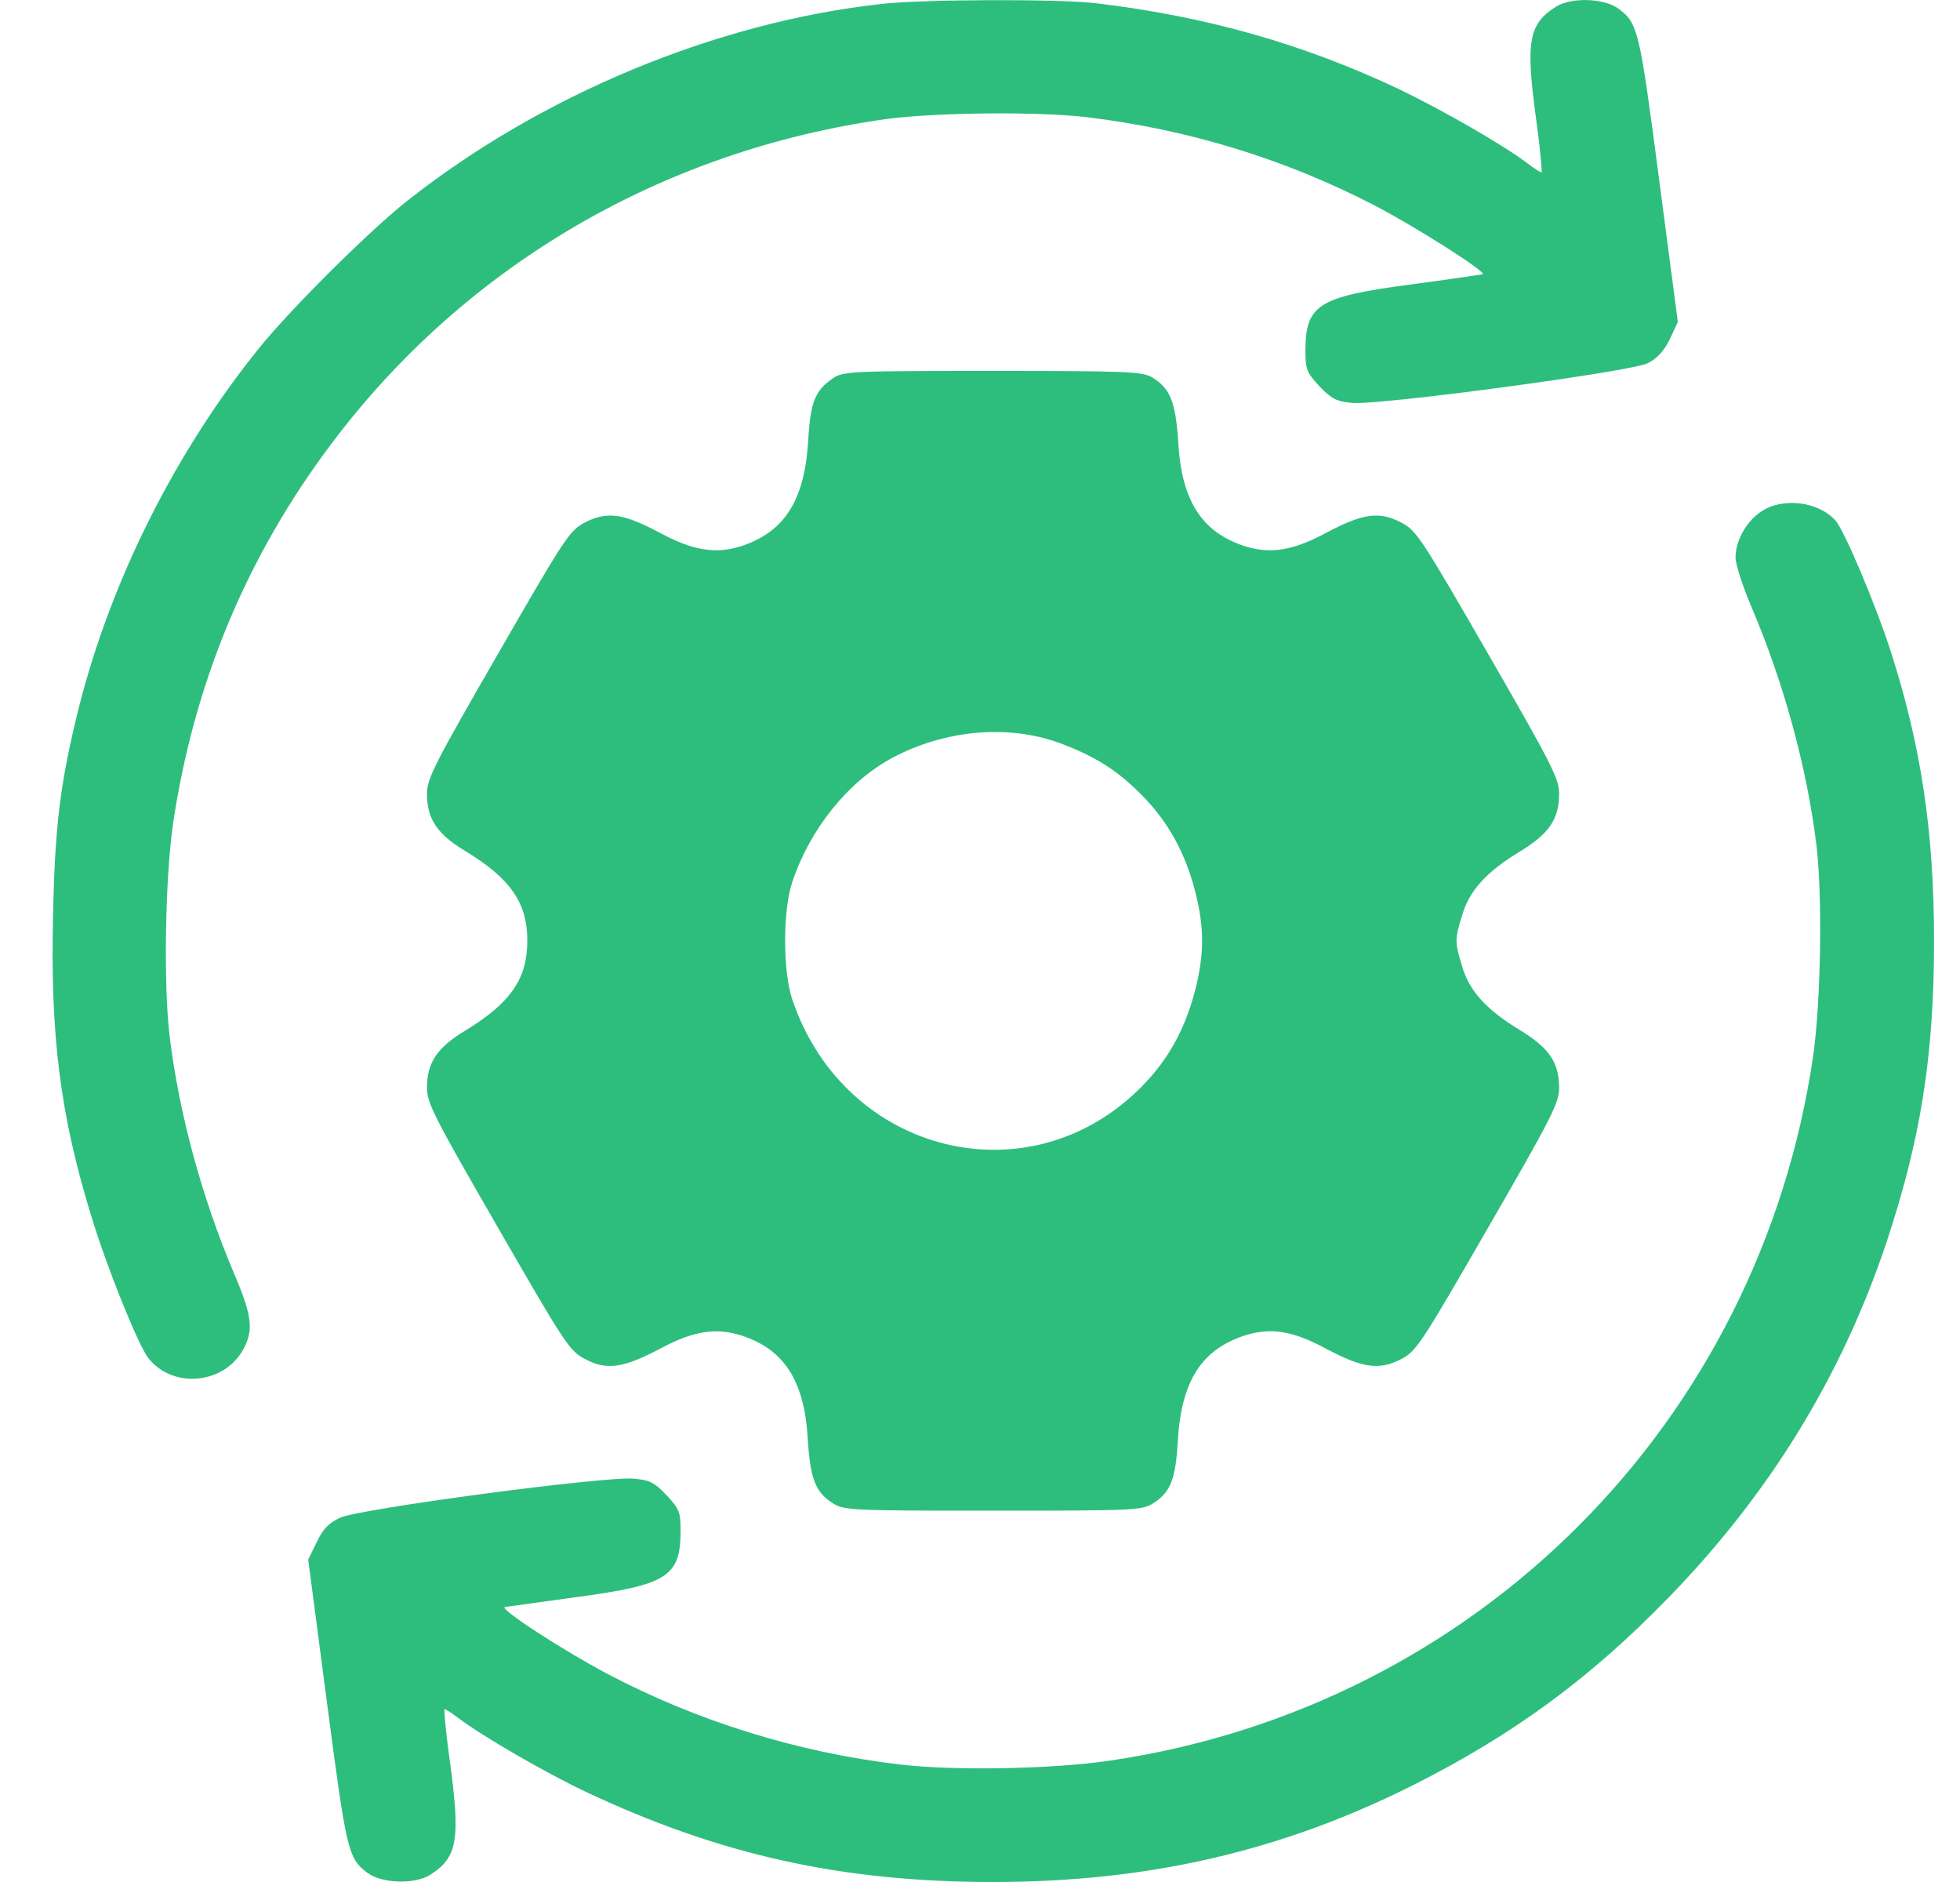
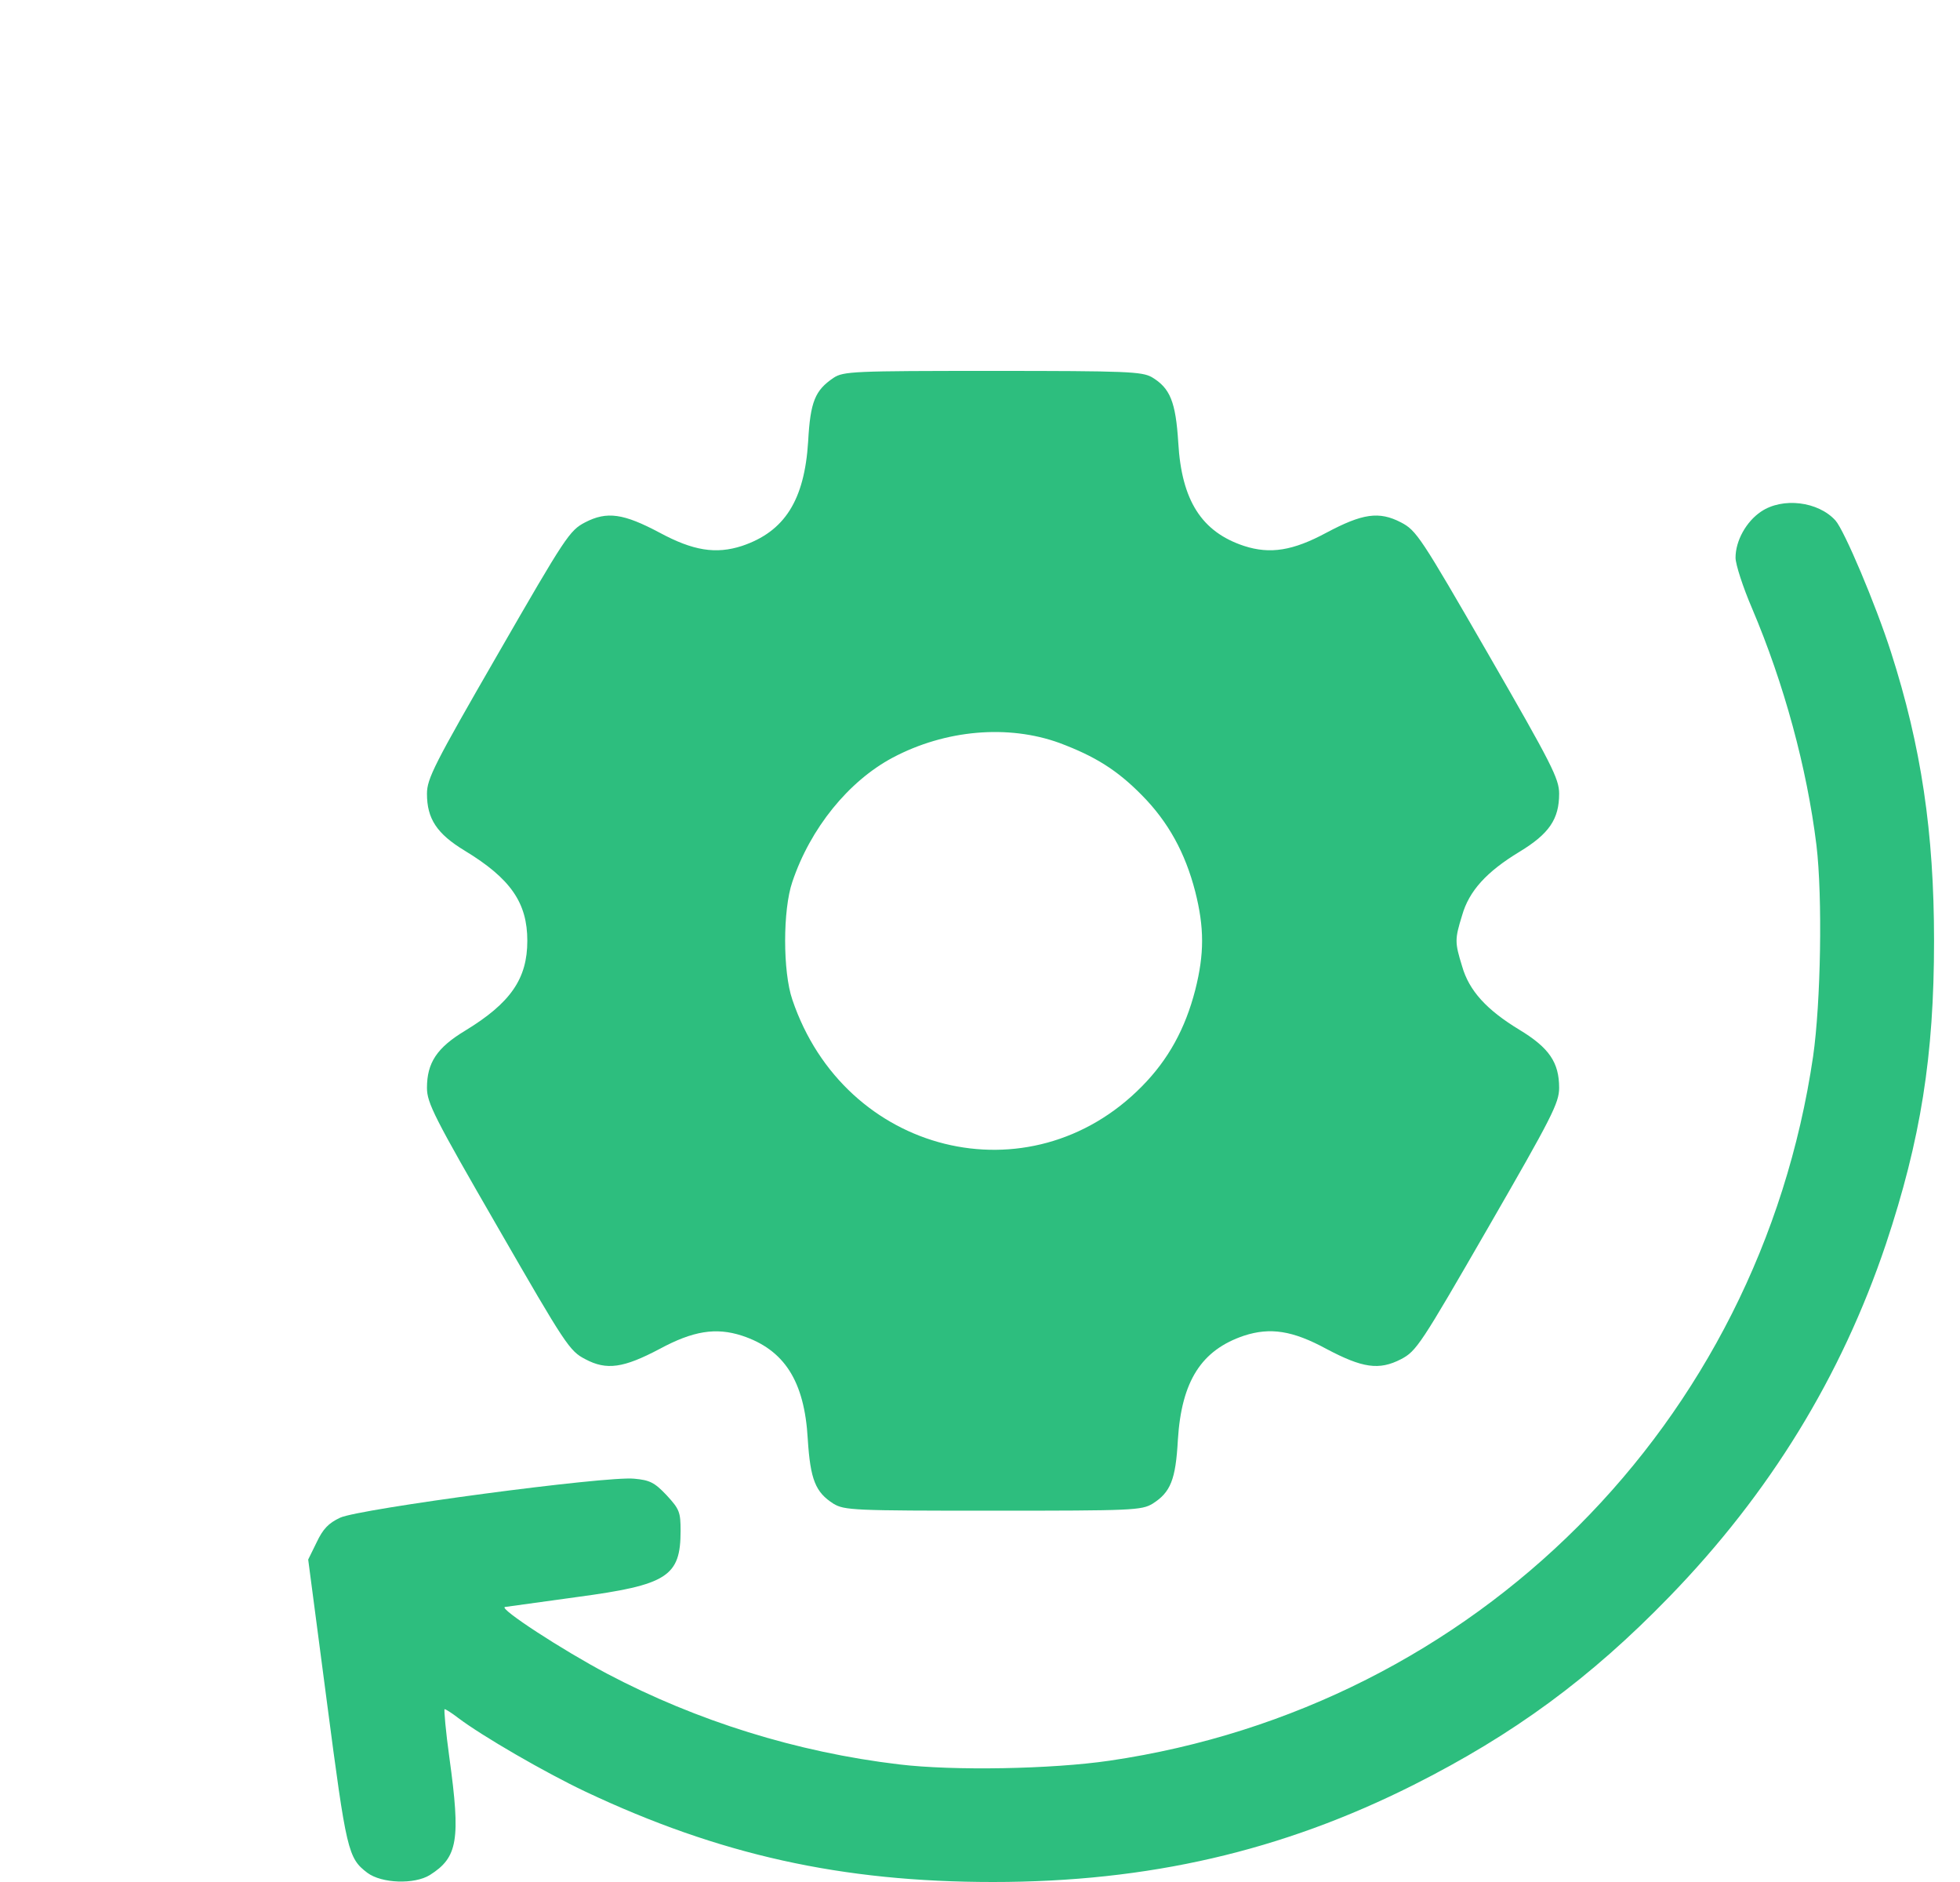
<svg xmlns="http://www.w3.org/2000/svg" width="25" height="24" viewBox="0 0 25 24" fill="none">
-   <path d="M11.236 0.051C9.131 0.285 6.908 1.209 5.197 2.559C4.714 2.939 3.715 3.933 3.312 4.43C2.243 5.752 1.423 7.384 1.01 9.006C0.771 9.963 0.701 10.506 0.677 11.66C0.64 13.202 0.766 14.206 1.16 15.495C1.357 16.147 1.76 17.15 1.892 17.319C2.206 17.718 2.867 17.652 3.106 17.202C3.237 16.958 3.214 16.775 2.984 16.236C2.576 15.275 2.285 14.206 2.164 13.216C2.084 12.551 2.107 11.21 2.206 10.511C2.473 8.715 3.143 7.098 4.231 5.654C5.933 3.389 8.451 1.917 11.306 1.518C11.93 1.434 13.248 1.42 13.866 1.495C15.156 1.65 16.393 2.029 17.533 2.62C18.058 2.892 18.977 3.478 18.911 3.497C18.893 3.502 18.48 3.563 17.992 3.628C16.816 3.783 16.651 3.886 16.651 4.472C16.651 4.711 16.666 4.749 16.83 4.927C16.984 5.086 17.045 5.119 17.242 5.138C17.589 5.171 20.805 4.739 21.017 4.632C21.138 4.571 21.223 4.477 21.298 4.327L21.401 4.106L21.162 2.287C20.913 0.388 20.895 0.299 20.646 0.112C20.463 -0.024 20.046 -0.038 19.849 0.084C19.493 0.309 19.455 0.529 19.601 1.575C19.648 1.917 19.671 2.198 19.662 2.198C19.648 2.198 19.572 2.151 19.493 2.09C19.165 1.842 18.419 1.415 17.847 1.138C16.628 0.562 15.395 0.21 13.979 0.041C13.501 -0.015 11.761 -0.01 11.236 0.051Z" fill="#2DBE7E" />
  <path d="M10.631 4.819C10.397 4.978 10.336 5.119 10.308 5.63C10.261 6.38 10.008 6.779 9.464 6.962C9.131 7.07 8.84 7.023 8.414 6.793C7.954 6.549 7.743 6.516 7.462 6.662C7.265 6.765 7.213 6.844 6.351 8.34C5.539 9.747 5.446 9.93 5.446 10.122C5.446 10.441 5.572 10.633 5.929 10.849C6.515 11.205 6.726 11.514 6.726 11.997C6.726 12.48 6.515 12.79 5.929 13.146C5.572 13.362 5.446 13.554 5.446 13.873C5.446 14.065 5.539 14.248 6.351 15.654C7.213 17.15 7.265 17.23 7.466 17.333C7.738 17.478 7.954 17.445 8.414 17.202C8.84 16.972 9.131 16.925 9.464 17.033C10.003 17.211 10.261 17.61 10.303 18.35C10.336 18.871 10.402 19.03 10.631 19.176C10.772 19.26 10.884 19.265 12.666 19.265C14.448 19.265 14.56 19.26 14.701 19.176C14.931 19.03 14.996 18.871 15.024 18.36C15.071 17.61 15.325 17.216 15.868 17.033C16.201 16.925 16.487 16.967 16.919 17.202C17.378 17.445 17.589 17.478 17.87 17.333C18.067 17.23 18.119 17.15 18.982 15.654C19.793 14.248 19.887 14.065 19.887 13.873C19.887 13.549 19.76 13.362 19.38 13.132C18.963 12.879 18.738 12.635 18.649 12.321C18.555 12.016 18.555 11.979 18.649 11.674C18.738 11.36 18.963 11.116 19.38 10.863C19.76 10.633 19.887 10.445 19.887 10.122C19.887 9.93 19.793 9.747 18.982 8.34C18.119 6.844 18.067 6.765 17.87 6.662C17.589 6.516 17.378 6.549 16.919 6.793C16.492 7.023 16.201 7.07 15.868 6.962C15.329 6.784 15.071 6.385 15.029 5.644C14.996 5.124 14.926 4.95 14.692 4.81C14.565 4.739 14.377 4.73 12.657 4.73C10.884 4.73 10.758 4.735 10.631 4.819ZM13.515 9.475C13.965 9.644 14.246 9.817 14.565 10.141C14.903 10.483 15.118 10.877 15.245 11.369C15.362 11.829 15.362 12.166 15.245 12.626C15.118 13.118 14.903 13.512 14.565 13.854C13.135 15.307 10.772 14.721 10.106 12.747C9.984 12.391 9.984 11.603 10.106 11.247C10.336 10.562 10.823 9.962 11.386 9.662C12.057 9.306 12.858 9.236 13.515 9.475Z" fill="#2DBE7E" />
  <path d="M22.461 6.525C22.273 6.652 22.137 6.896 22.137 7.112C22.137 7.196 22.231 7.487 22.348 7.759C22.756 8.72 23.047 9.789 23.169 10.778C23.248 11.439 23.225 12.785 23.126 13.474C22.437 18.153 18.822 21.768 14.152 22.453C13.416 22.561 12.16 22.584 11.466 22.5C10.162 22.345 8.887 21.946 7.748 21.346C7.171 21.041 6.36 20.512 6.44 20.493C6.472 20.488 6.885 20.432 7.359 20.366C8.512 20.212 8.681 20.104 8.681 19.522C8.681 19.283 8.667 19.246 8.503 19.068C8.348 18.904 8.287 18.875 8.09 18.857C7.738 18.819 4.583 19.241 4.339 19.354C4.189 19.424 4.119 19.499 4.039 19.668L3.931 19.888L4.17 21.707C4.419 23.606 4.438 23.695 4.686 23.883C4.869 24.019 5.286 24.033 5.483 23.911C5.839 23.686 5.877 23.465 5.732 22.415C5.685 22.078 5.661 21.796 5.671 21.796C5.685 21.796 5.76 21.843 5.839 21.904C6.149 22.139 6.951 22.603 7.466 22.847C9.173 23.653 10.734 24 12.666 24C14.649 24 16.351 23.606 18.03 22.762C19.305 22.12 20.285 21.402 21.293 20.362C22.573 19.044 23.487 17.553 24.055 15.865C24.5 14.529 24.669 13.465 24.669 11.997C24.669 10.614 24.505 9.517 24.12 8.317C23.924 7.707 23.525 6.765 23.412 6.638C23.192 6.394 22.737 6.338 22.461 6.525Z" fill="#2DBE7E" />
</svg>